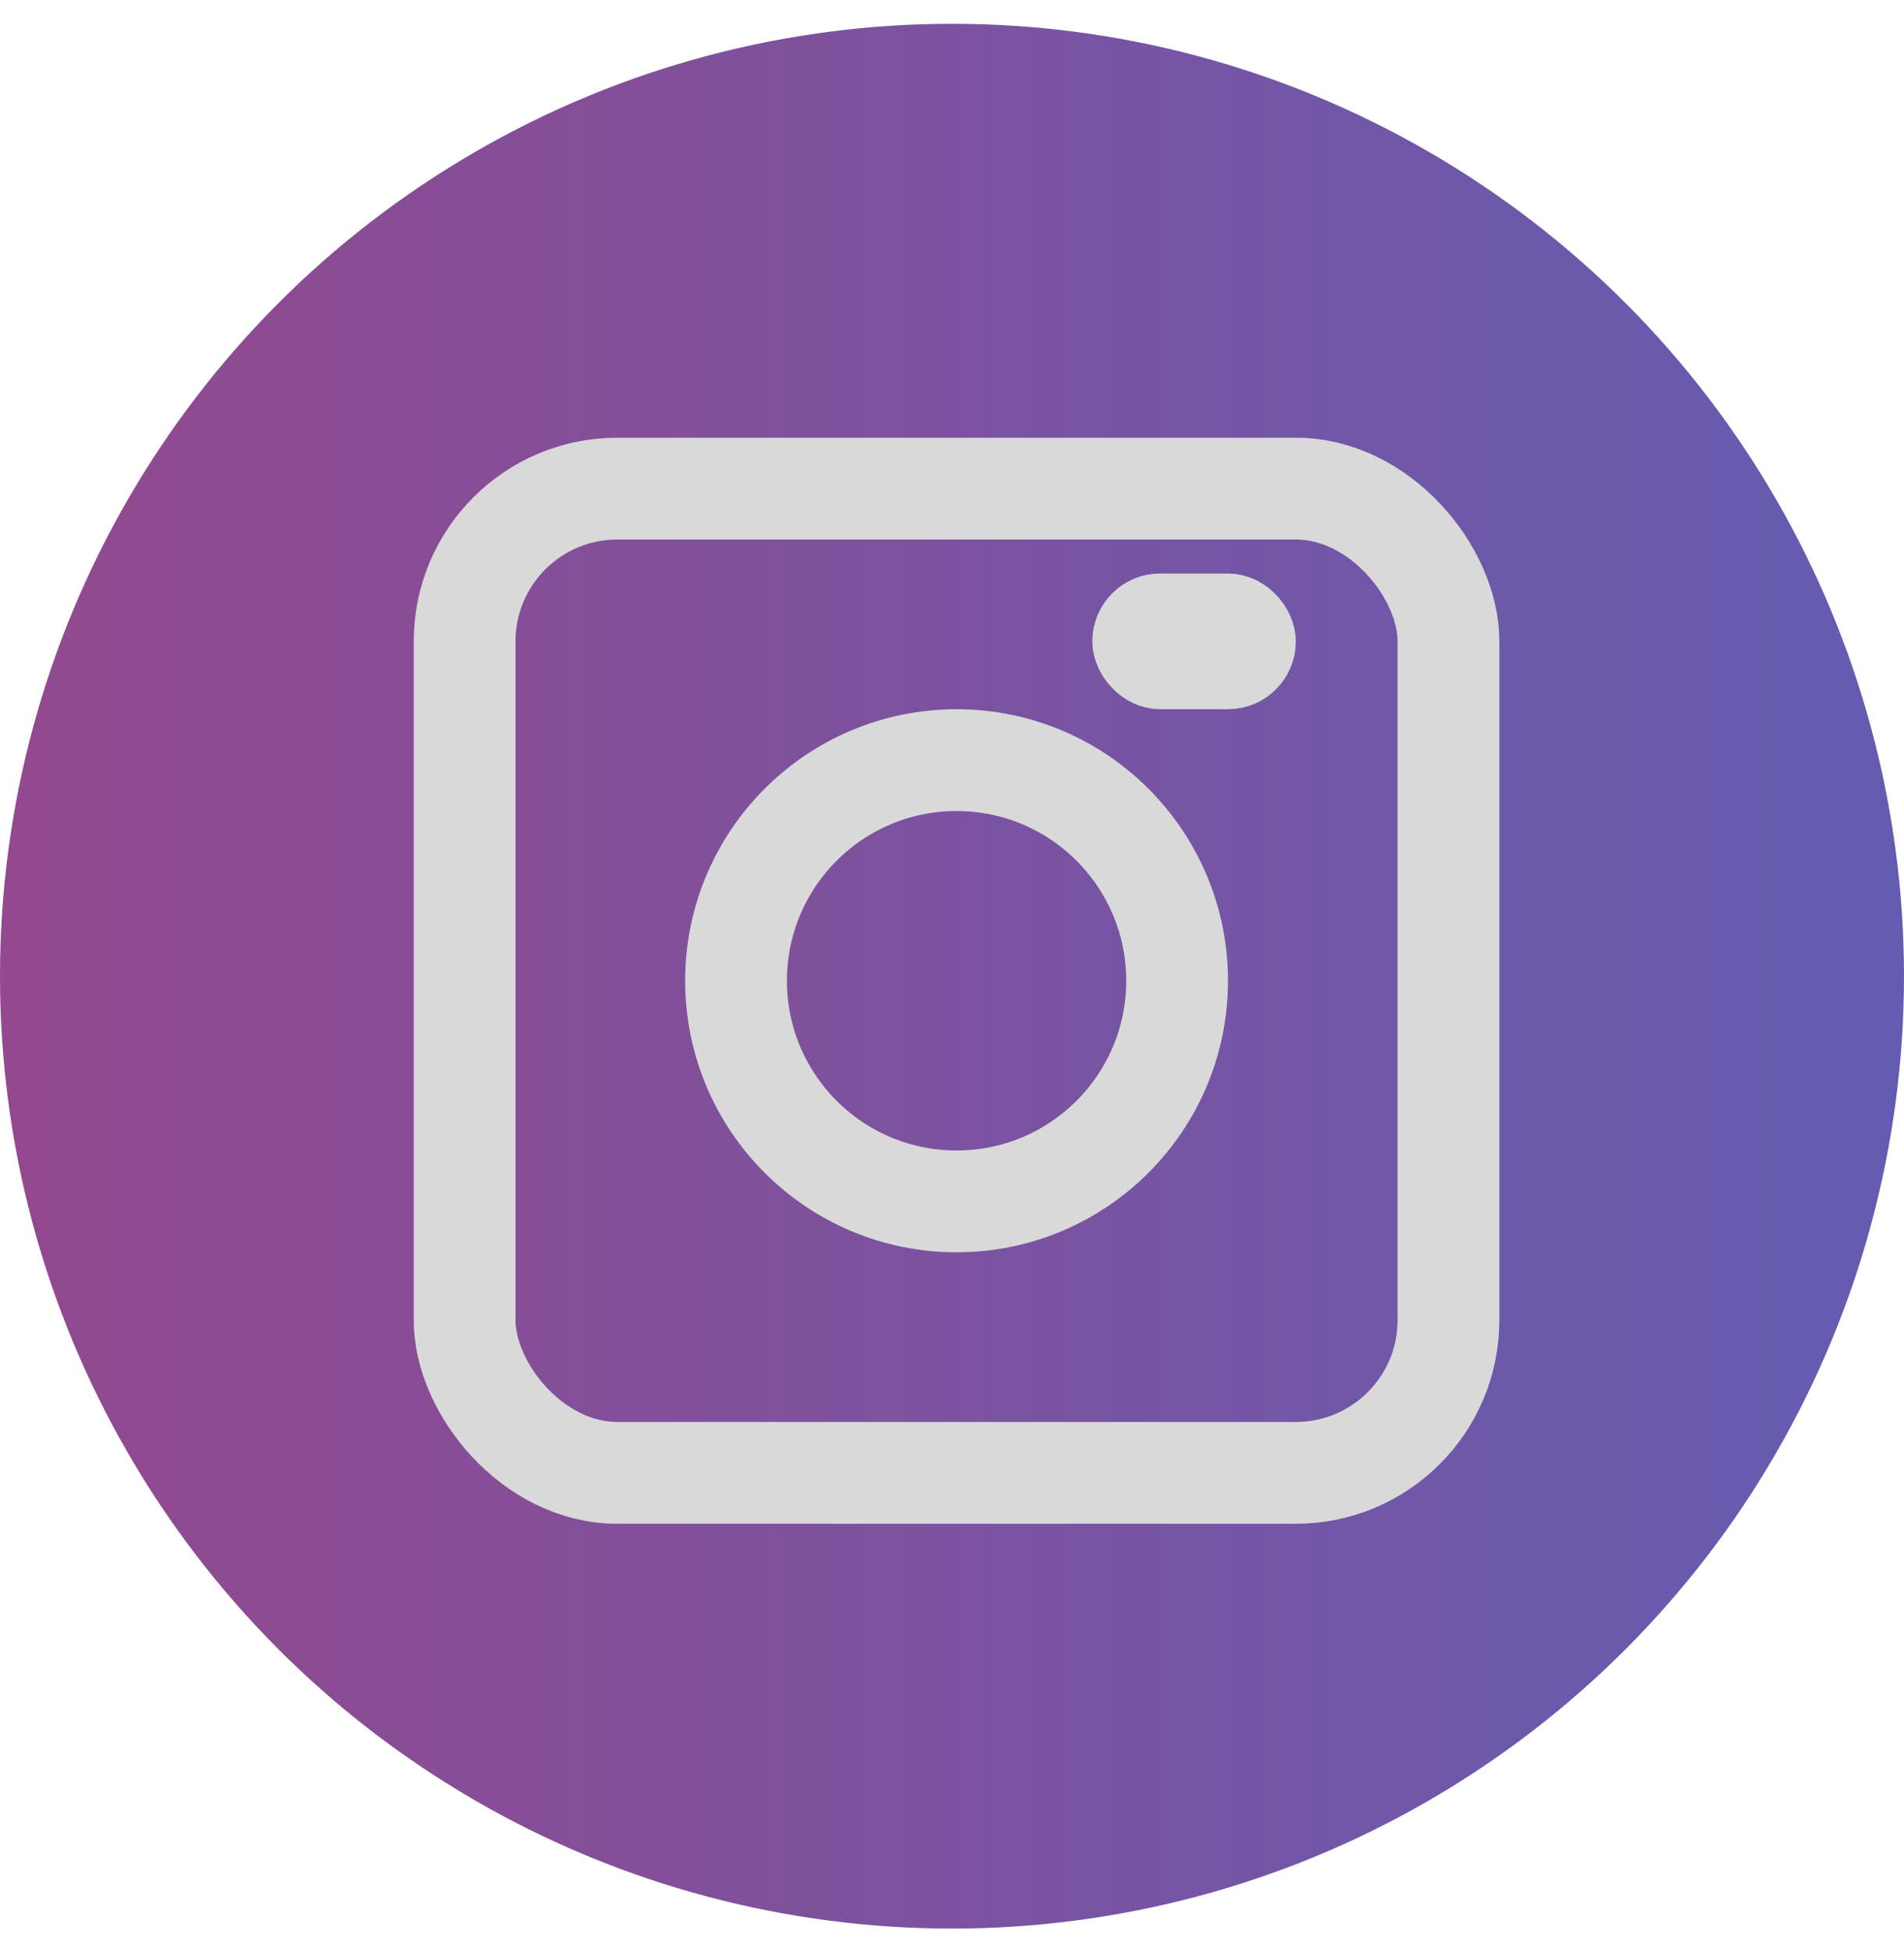
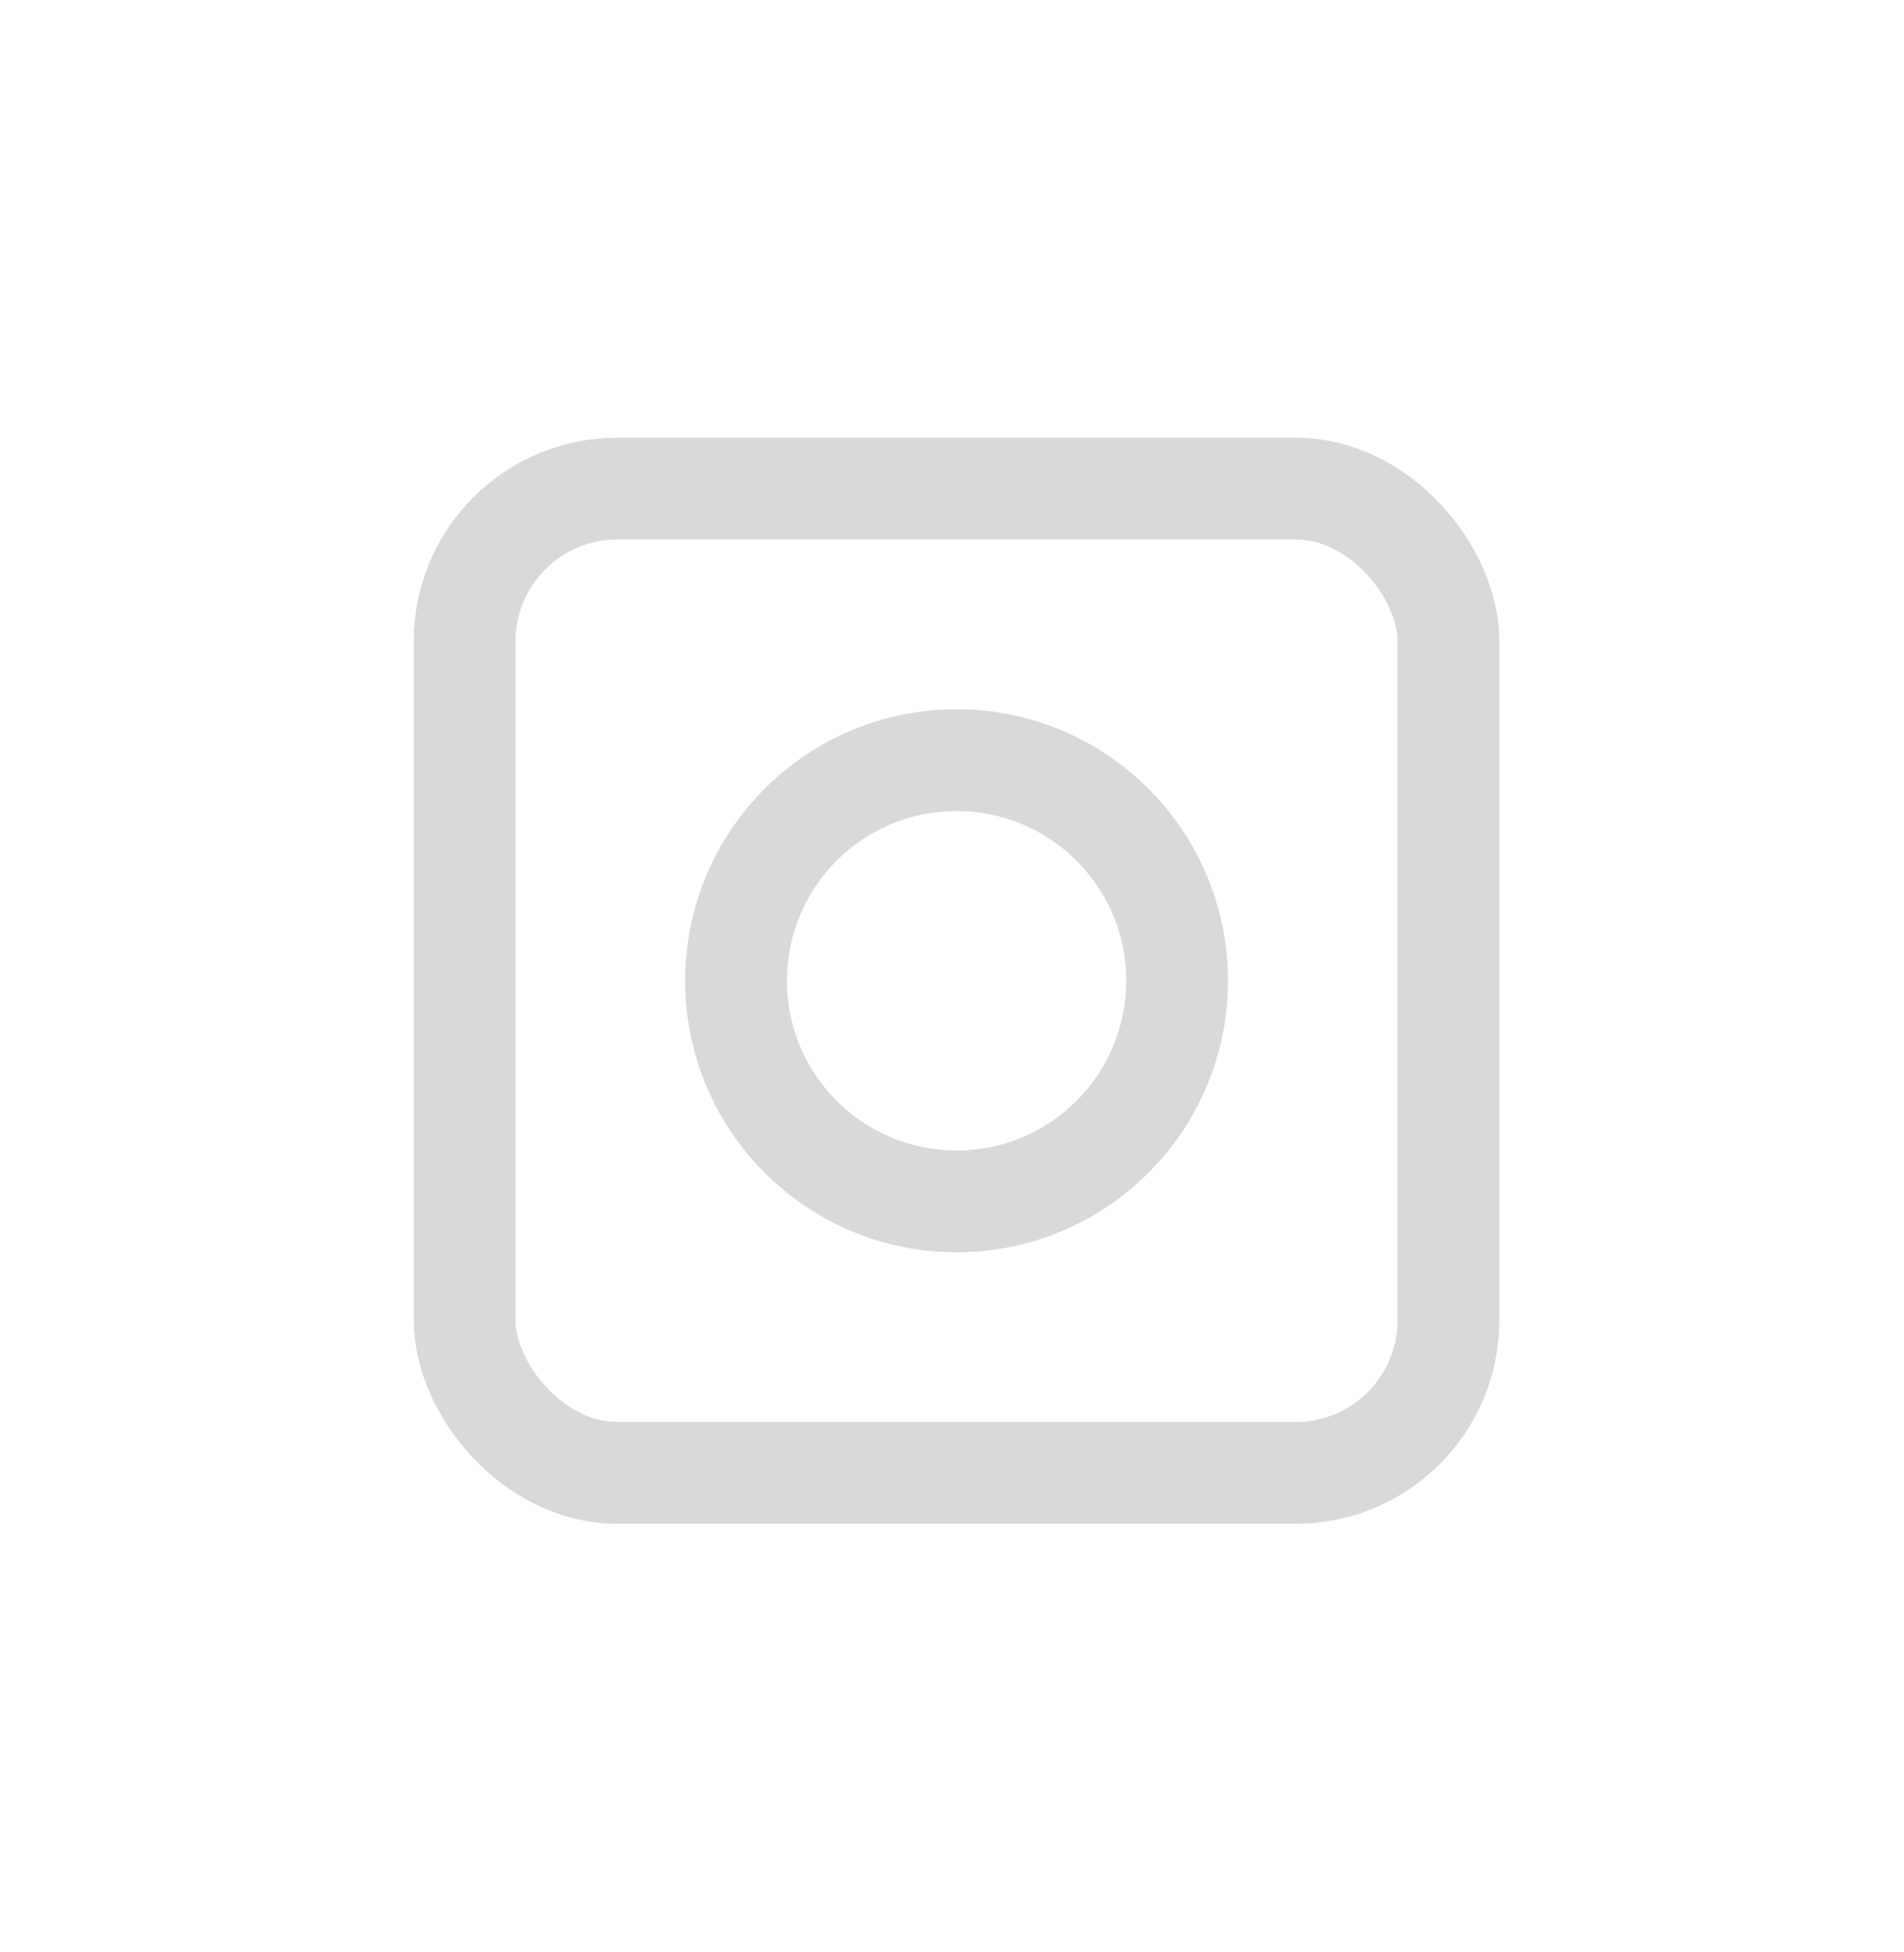
<svg xmlns="http://www.w3.org/2000/svg" width="40" height="41" viewBox="0 0 40 41" fill="none">
-   <circle cx="20" cy="20.5" r="20" fill="url(#paint0_linear_1680_8206)" />
  <rect x="9.761" y="10.261" width="20.669" height="20.669" rx="3.207" stroke="#D9D9D9" stroke-width="2.138" />
  <circle cx="20.096" cy="20.596" r="4.633" stroke="#D9D9D9" stroke-width="2.138" />
-   <rect x="23.66" y="12.756" width="2.851" height="1.425" rx="0.713" fill="url(#paint1_linear_1680_8206)" stroke="#D9D9D9" stroke-width="1.425" />
  <defs>
    <linearGradient id="paint0_linear_1680_8206" x1="-1.73724e-07" y1="23.203" x2="40" y2="23.203" gradientUnits="userSpaceOnUse">
      <stop offset="0.014" stop-color="#92498F" />
      <stop offset="1" stop-color="#645CB1" />
    </linearGradient>
    <linearGradient id="paint1_linear_1680_8206" x1="22.947" y1="13.661" x2="27.224" y2="13.661" gradientUnits="userSpaceOnUse">
      <stop offset="0.014" stop-color="#92498F" />
      <stop offset="1" stop-color="#645CB1" />
    </linearGradient>
  </defs>
</svg>